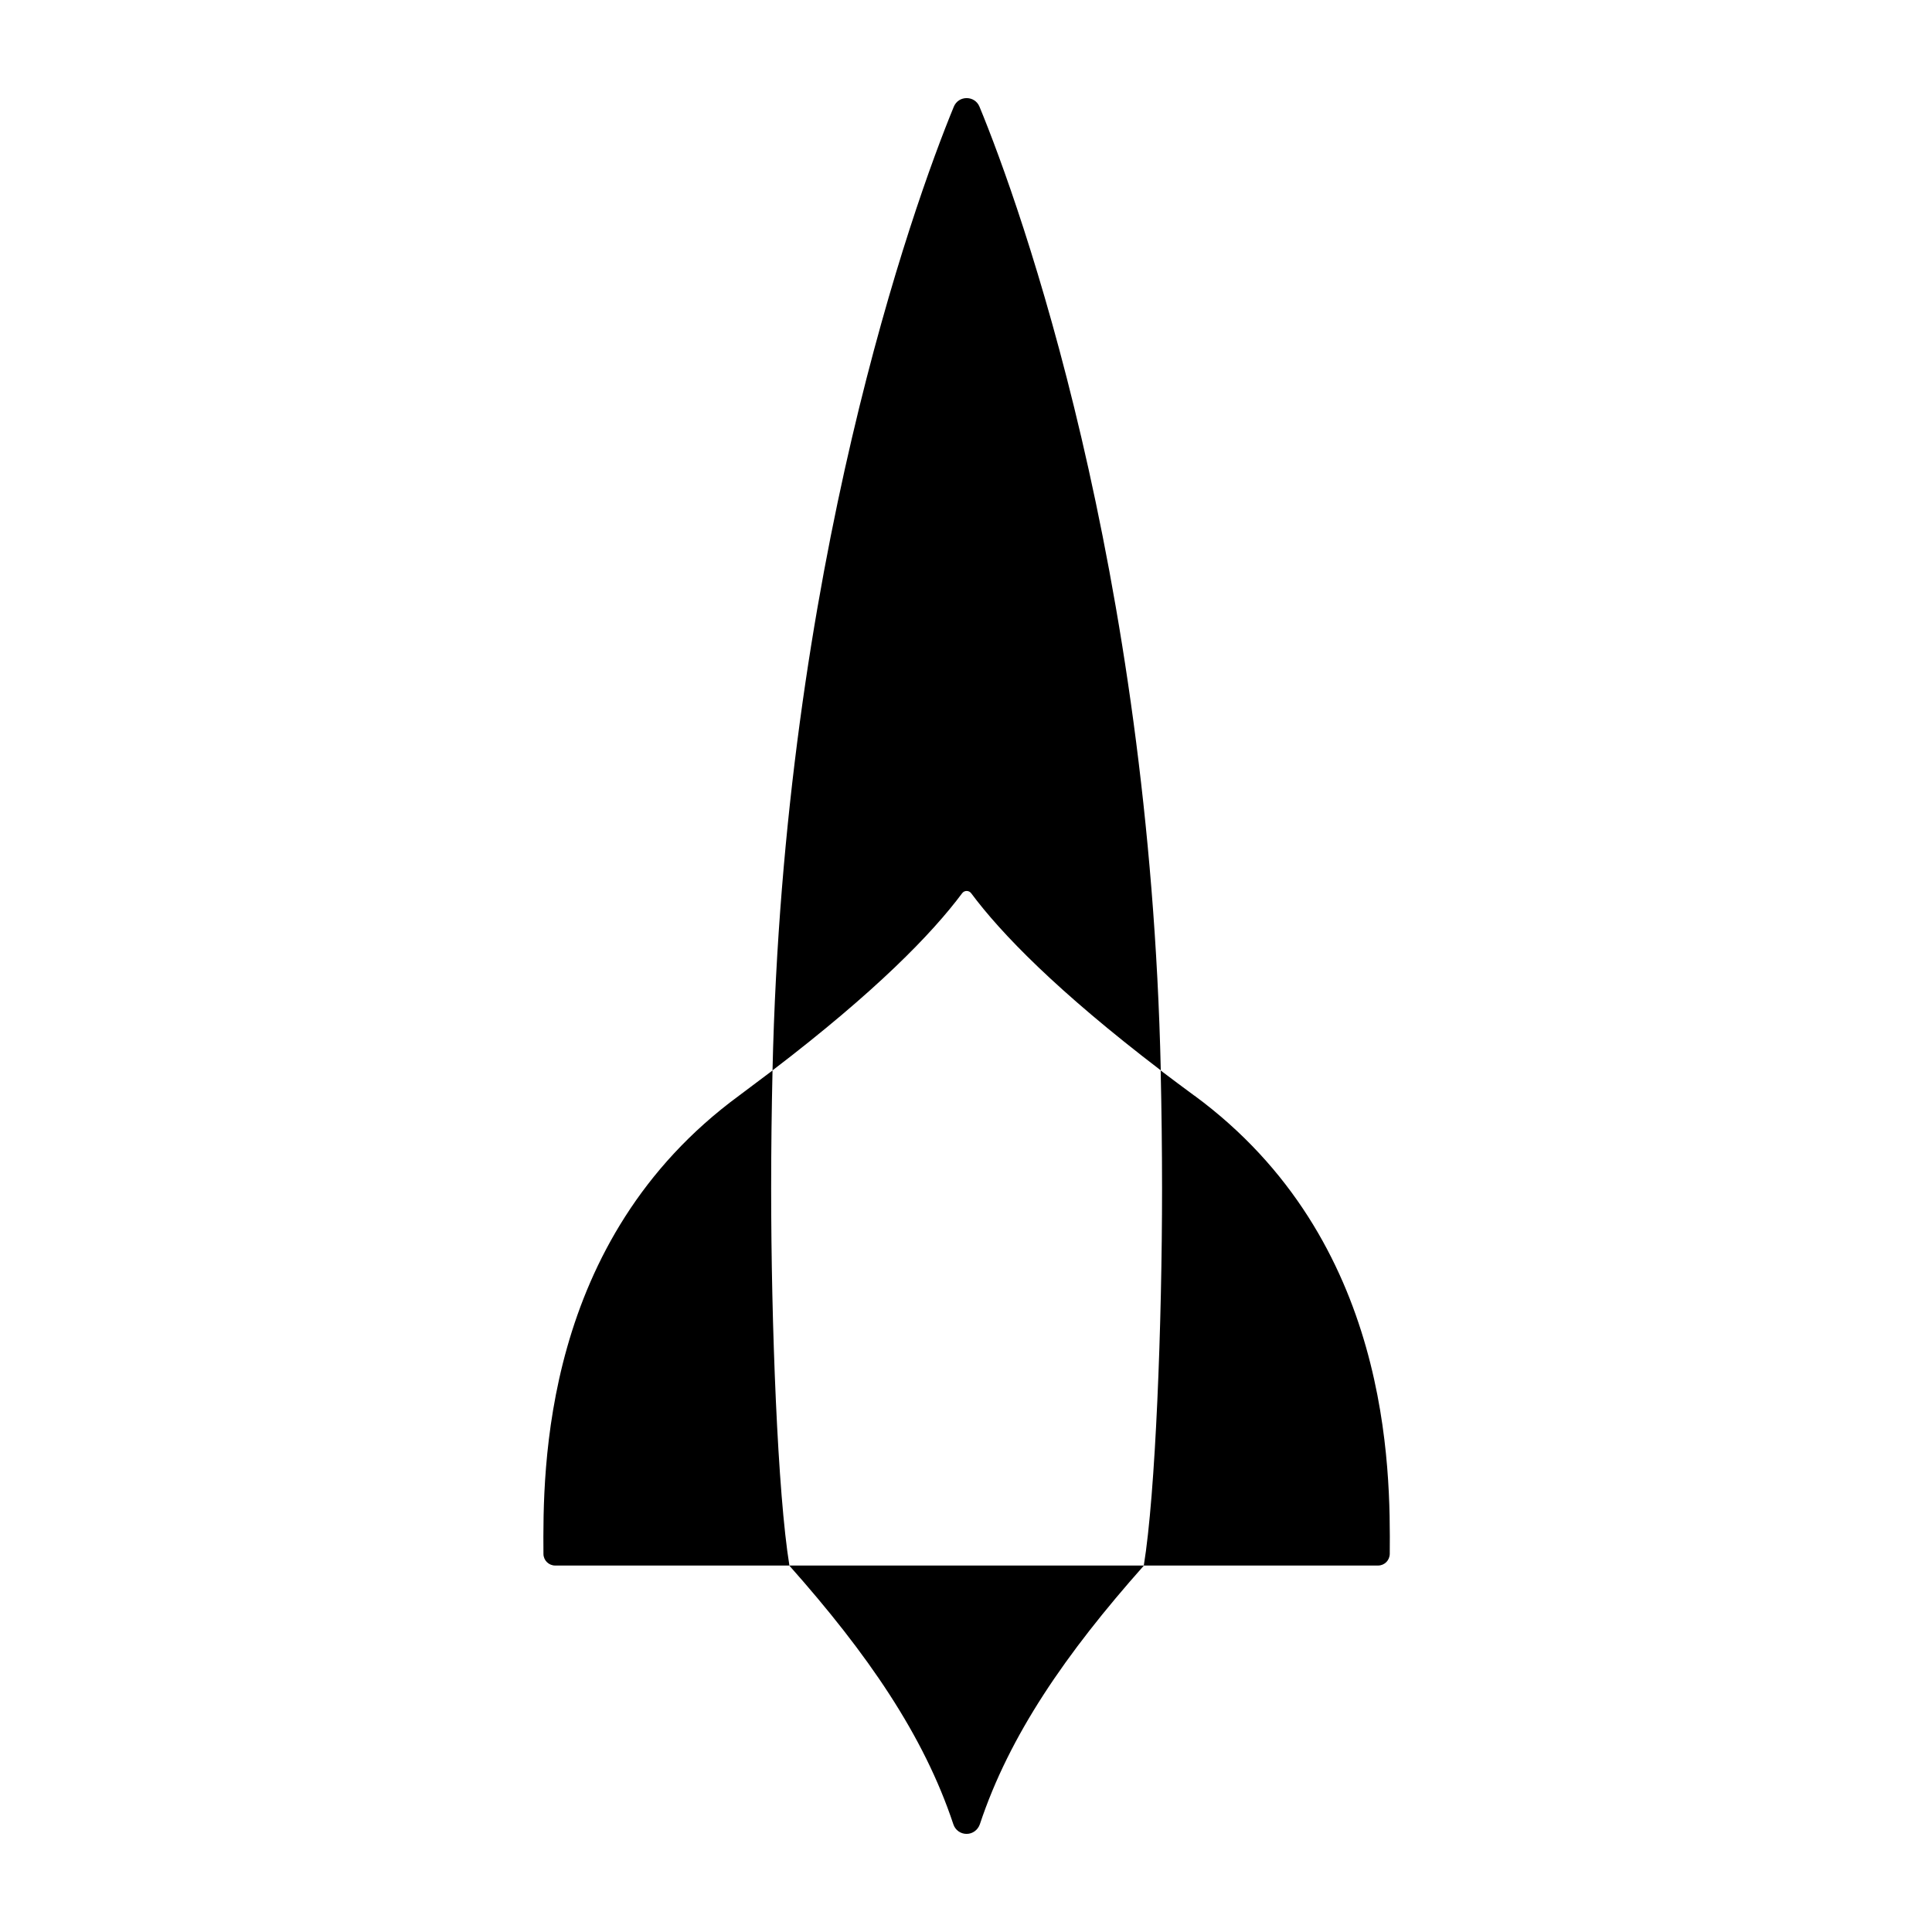
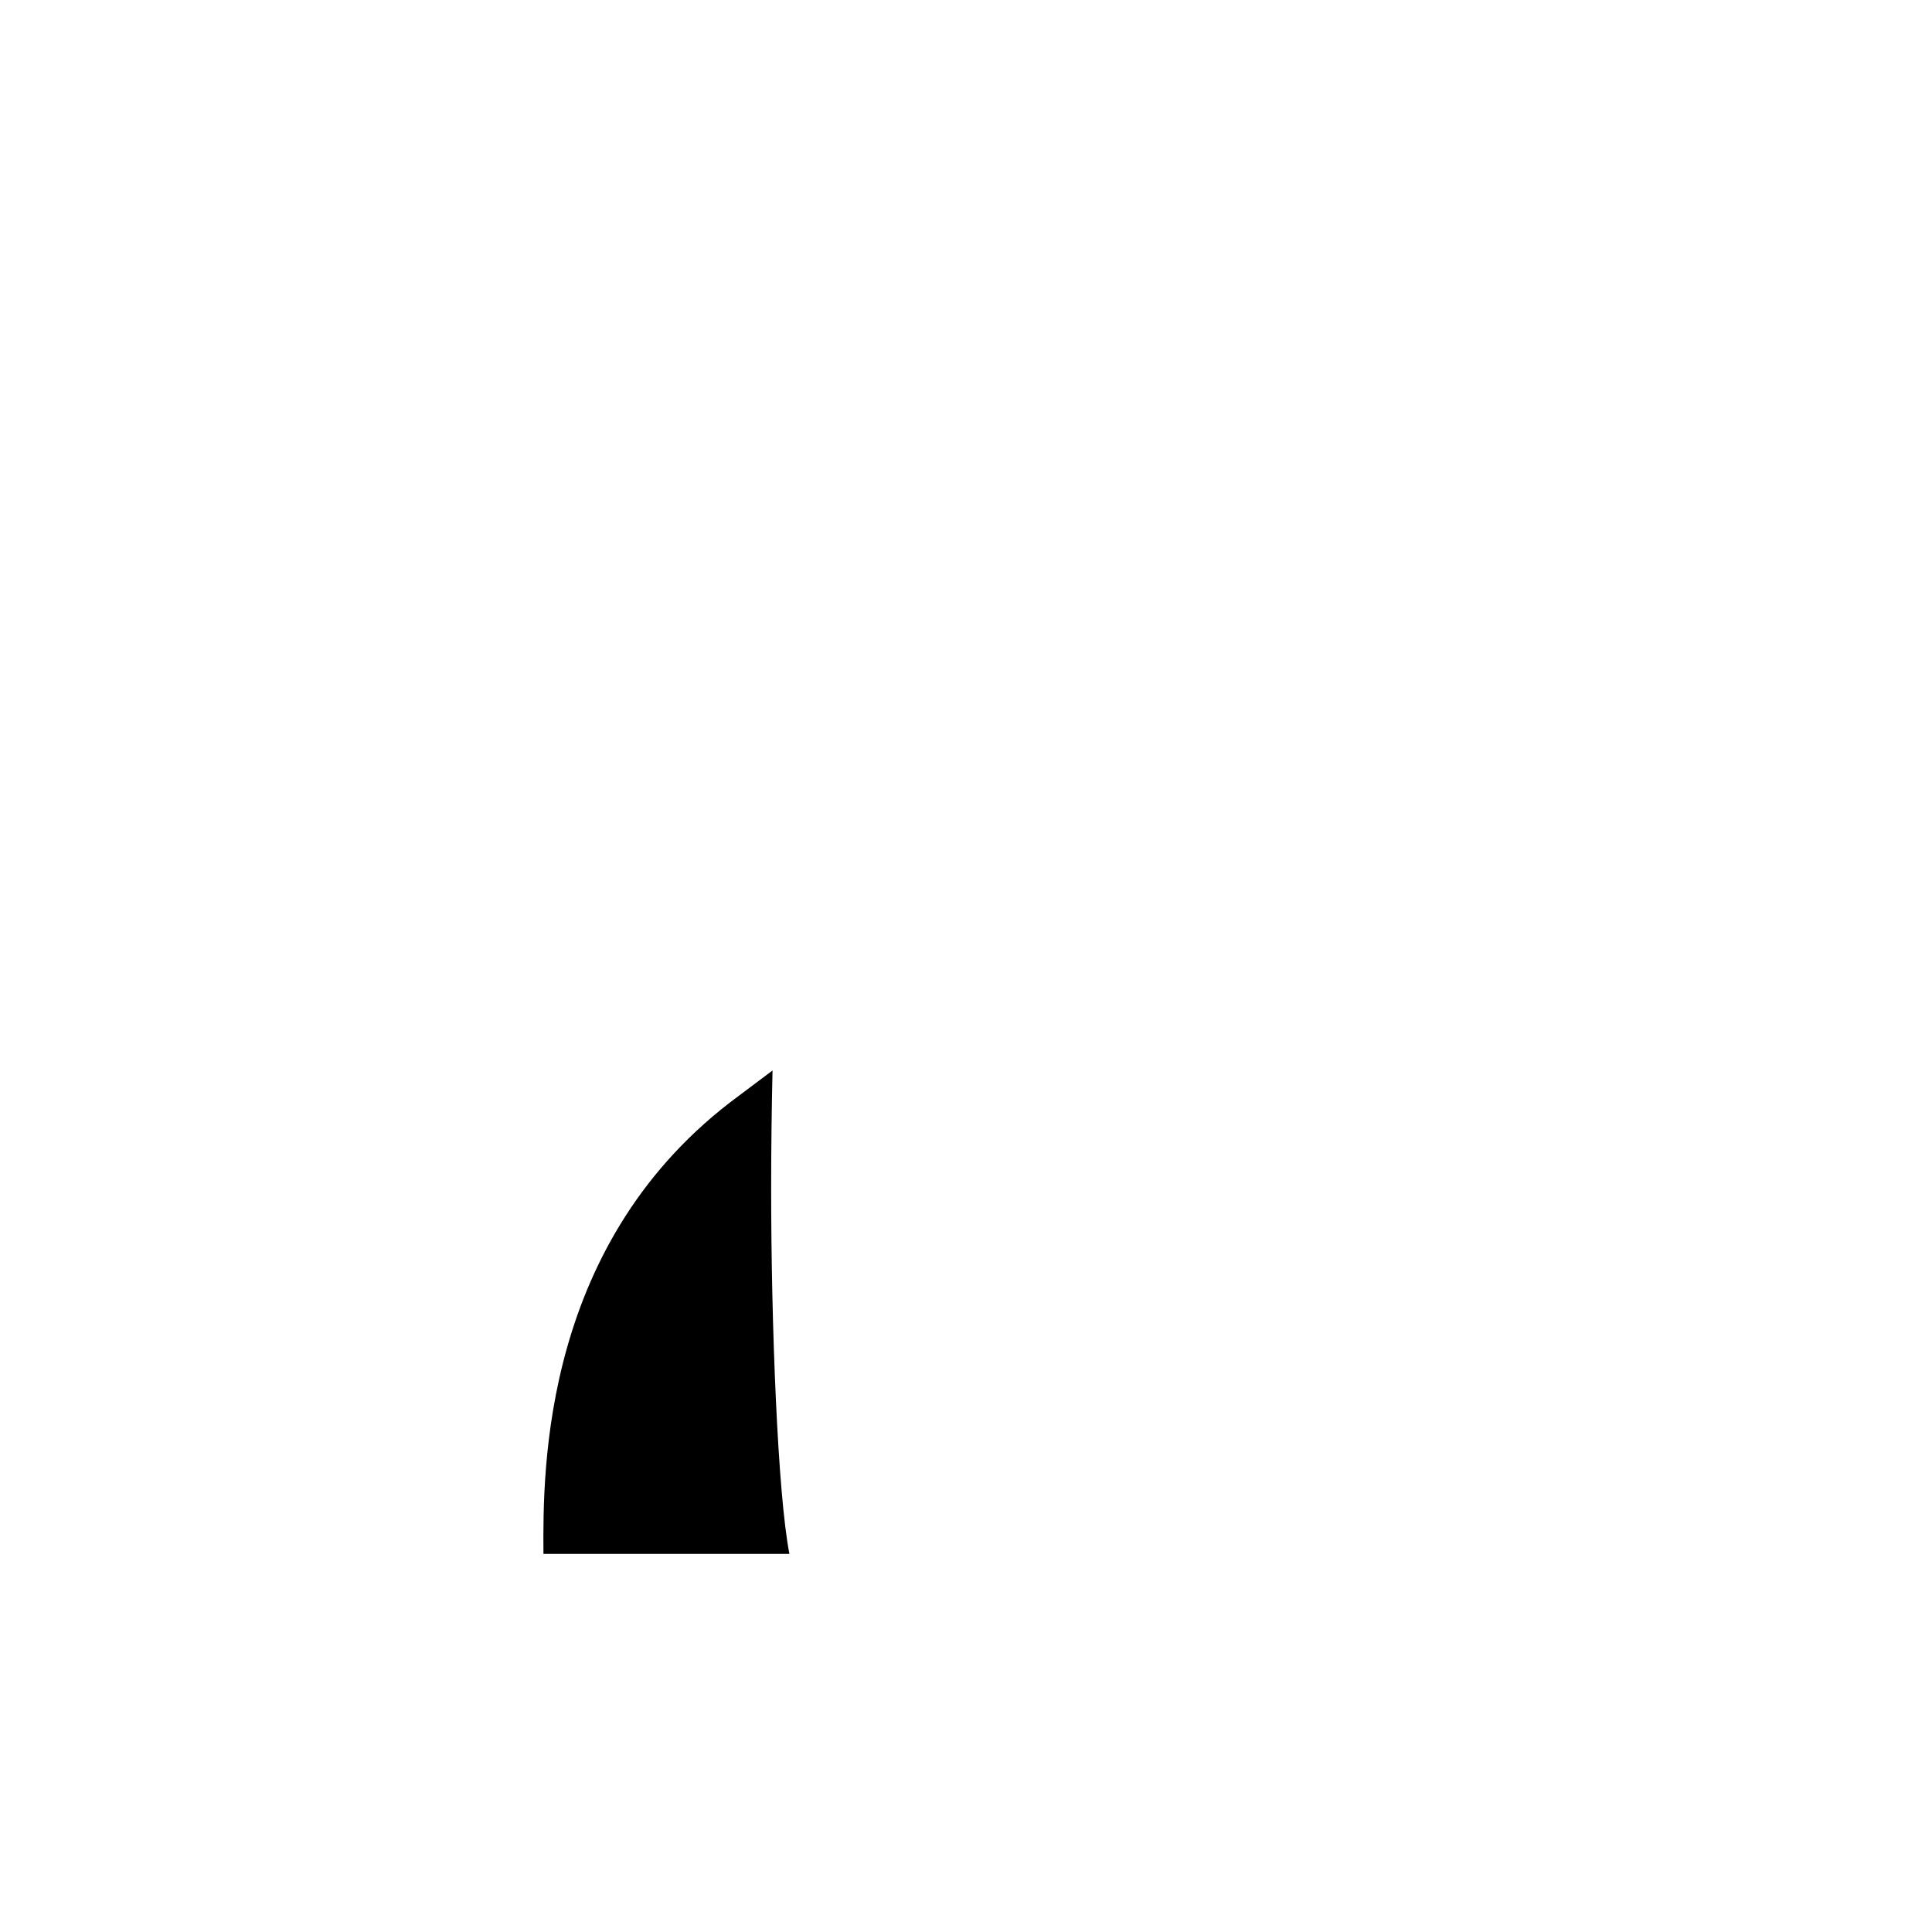
<svg xmlns="http://www.w3.org/2000/svg" width="256" height="256" viewBox="0 0 256 256" fill="none">
-   <path d="M128.692 118.367C132.668 123.702 140.075 131.341 153.81 141.829C152.303 75.271 135.286 27.436 129.785 14.131C129.156 12.623 127.018 12.623 126.388 14.131C120.904 27.436 103.871 75.337 102.363 141.829C116.099 131.341 123.505 123.702 127.482 118.367C127.78 117.953 128.393 117.953 128.692 118.367Z" fill="black" />
-   <path d="M102.364 141.845C100.939 142.922 99.465 144.032 97.907 145.192C71.827 164.346 71.927 194.717 72.01 205.901C72.01 206.746 72.705 207.442 73.567 207.442H104.601C103.043 197.915 102.182 175.431 102.182 157.503C102.182 152.168 102.248 146.948 102.364 141.845Z" fill="black" />
-   <path d="M158.253 145.176C156.695 144.032 155.22 142.922 153.795 141.845C153.911 146.948 153.978 152.168 153.978 157.503C153.978 175.431 153.116 197.915 151.559 207.442H182.593C183.454 207.442 184.133 206.763 184.15 205.901C184.233 194.717 184.332 164.363 158.269 145.176H158.253Z" fill="black" />
-   <path d="M129.835 241.724C133.746 229.944 141.202 219.124 151.574 207.443H104.584C114.956 219.124 122.412 229.944 126.323 241.724C126.571 242.486 127.267 243 128.079 243C128.874 243 129.57 242.486 129.835 241.724Z" fill="black" />
+   <path d="M102.364 141.845C100.939 142.922 99.465 144.032 97.907 145.192C71.827 164.346 71.927 194.717 72.01 205.901H104.601C103.043 197.915 102.182 175.431 102.182 157.503C102.182 152.168 102.248 146.948 102.364 141.845Z" fill="black" />
</svg>